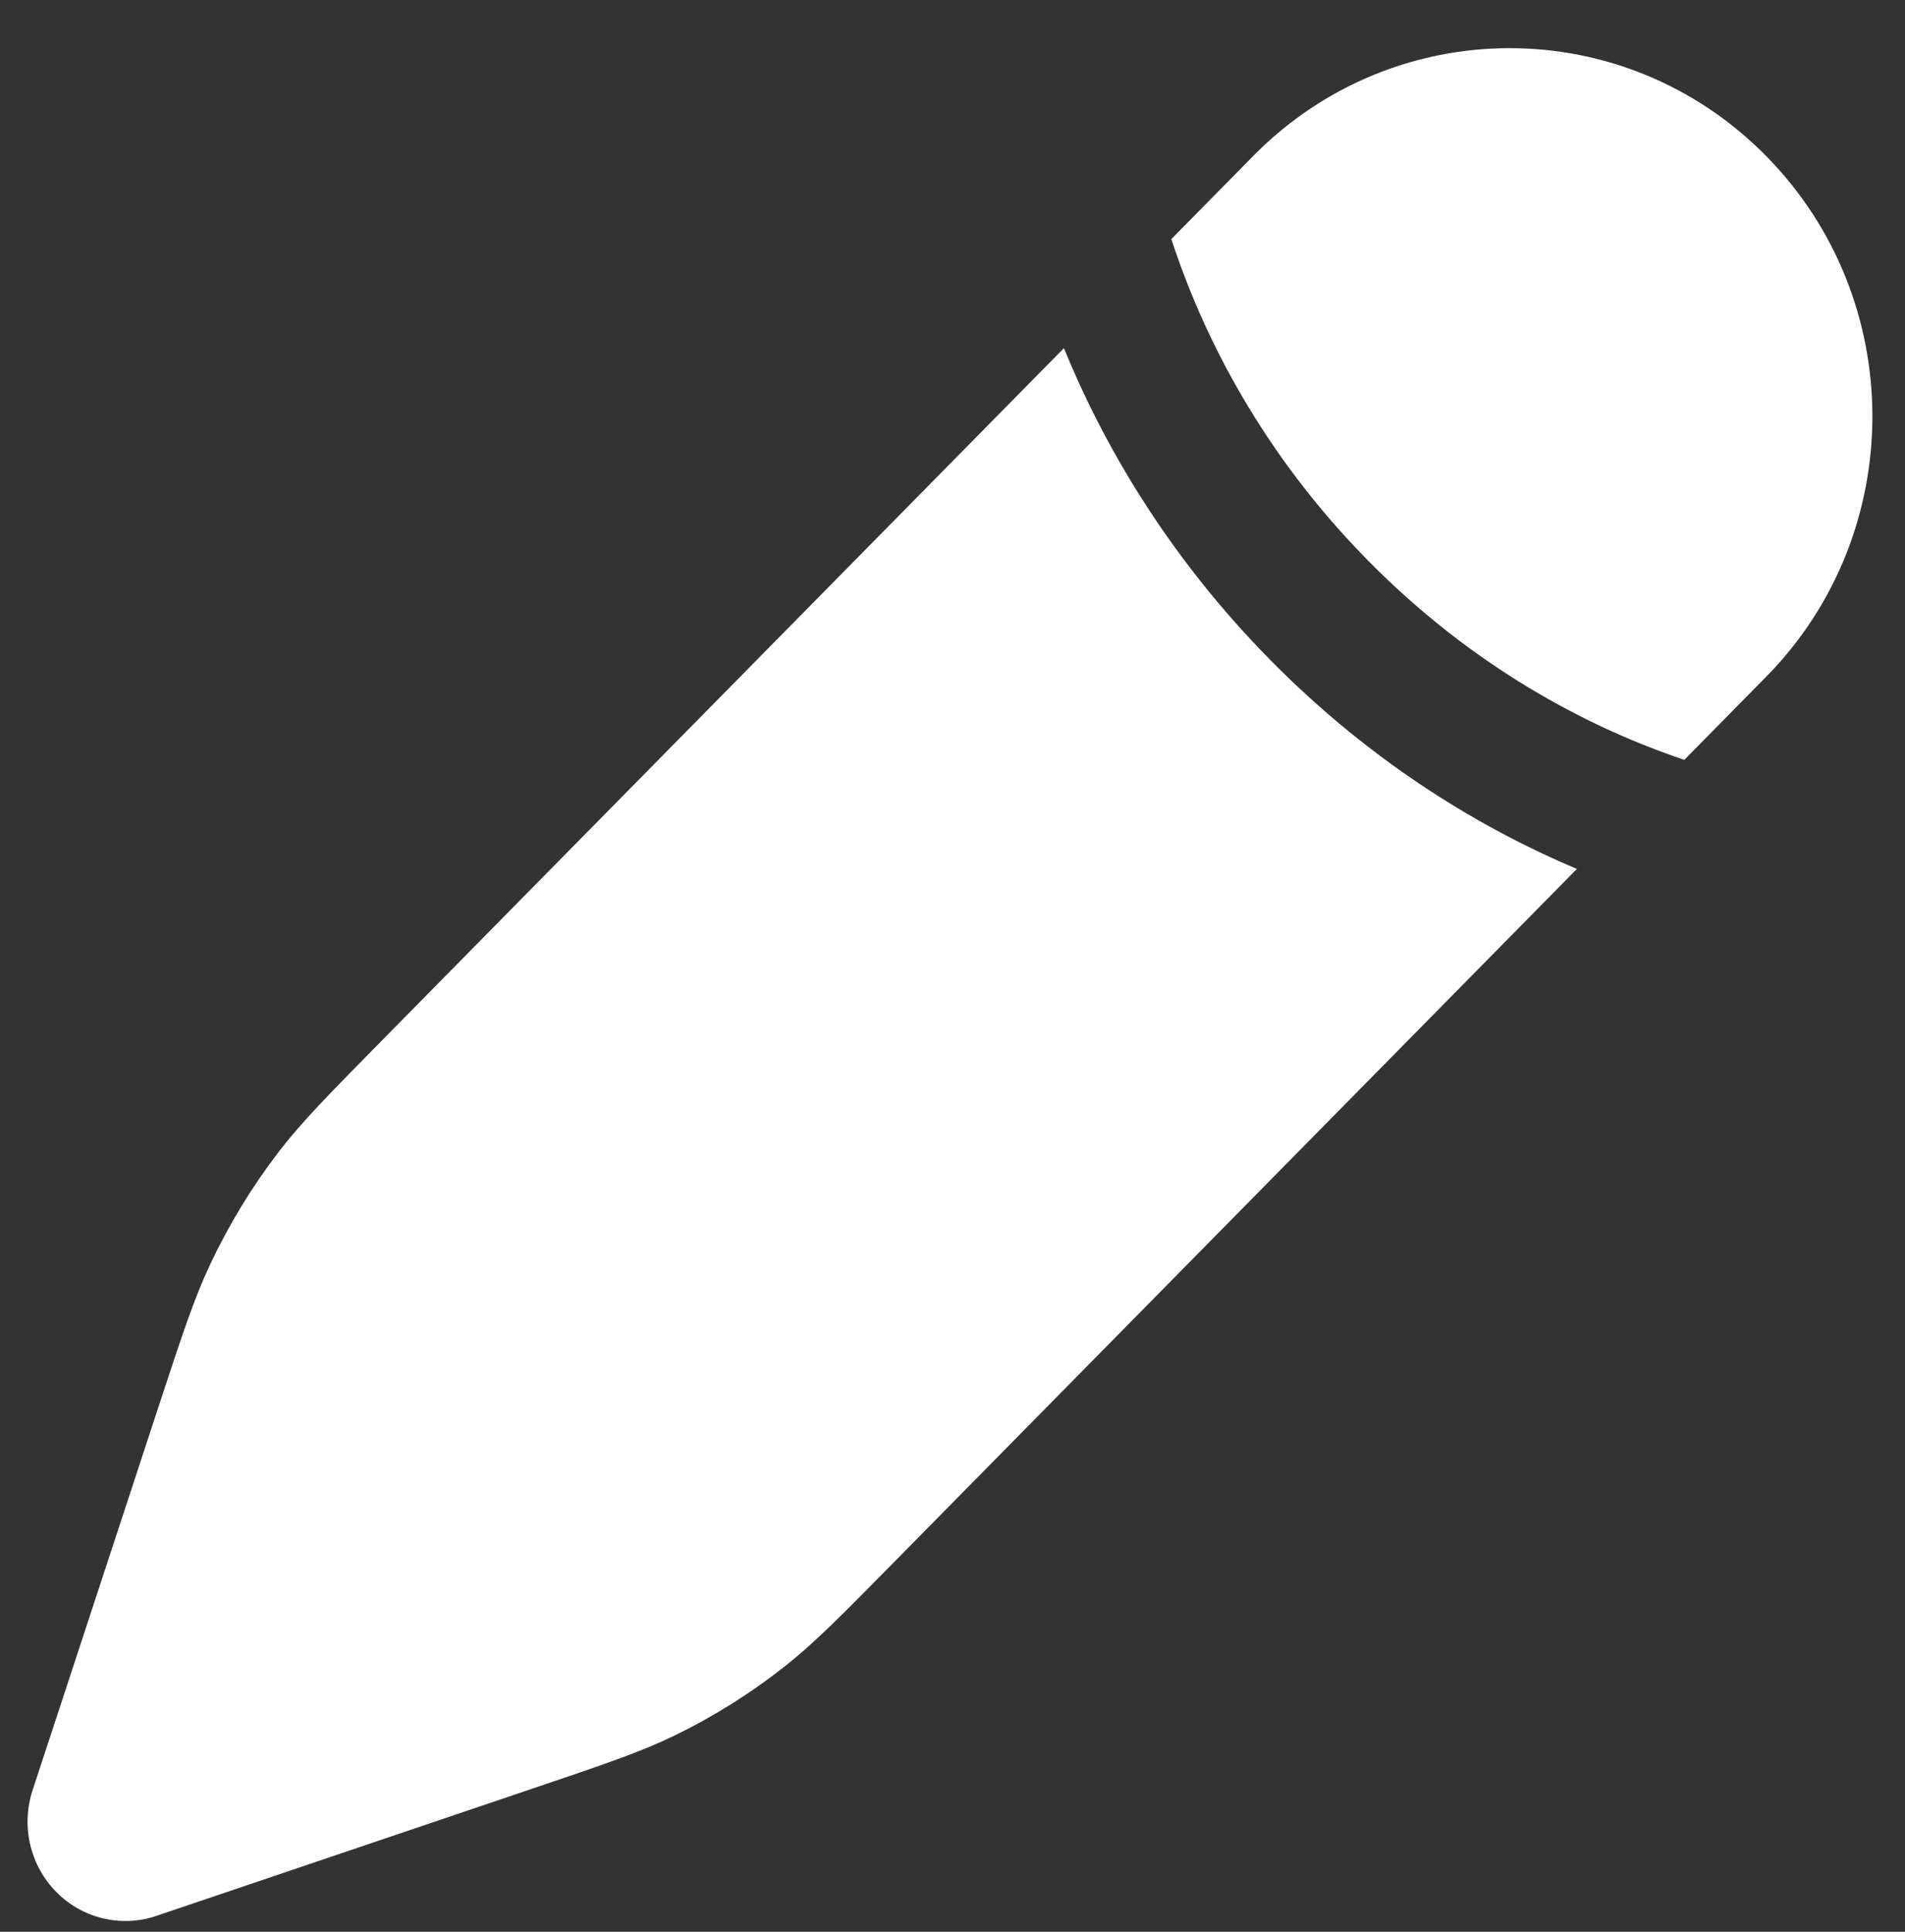
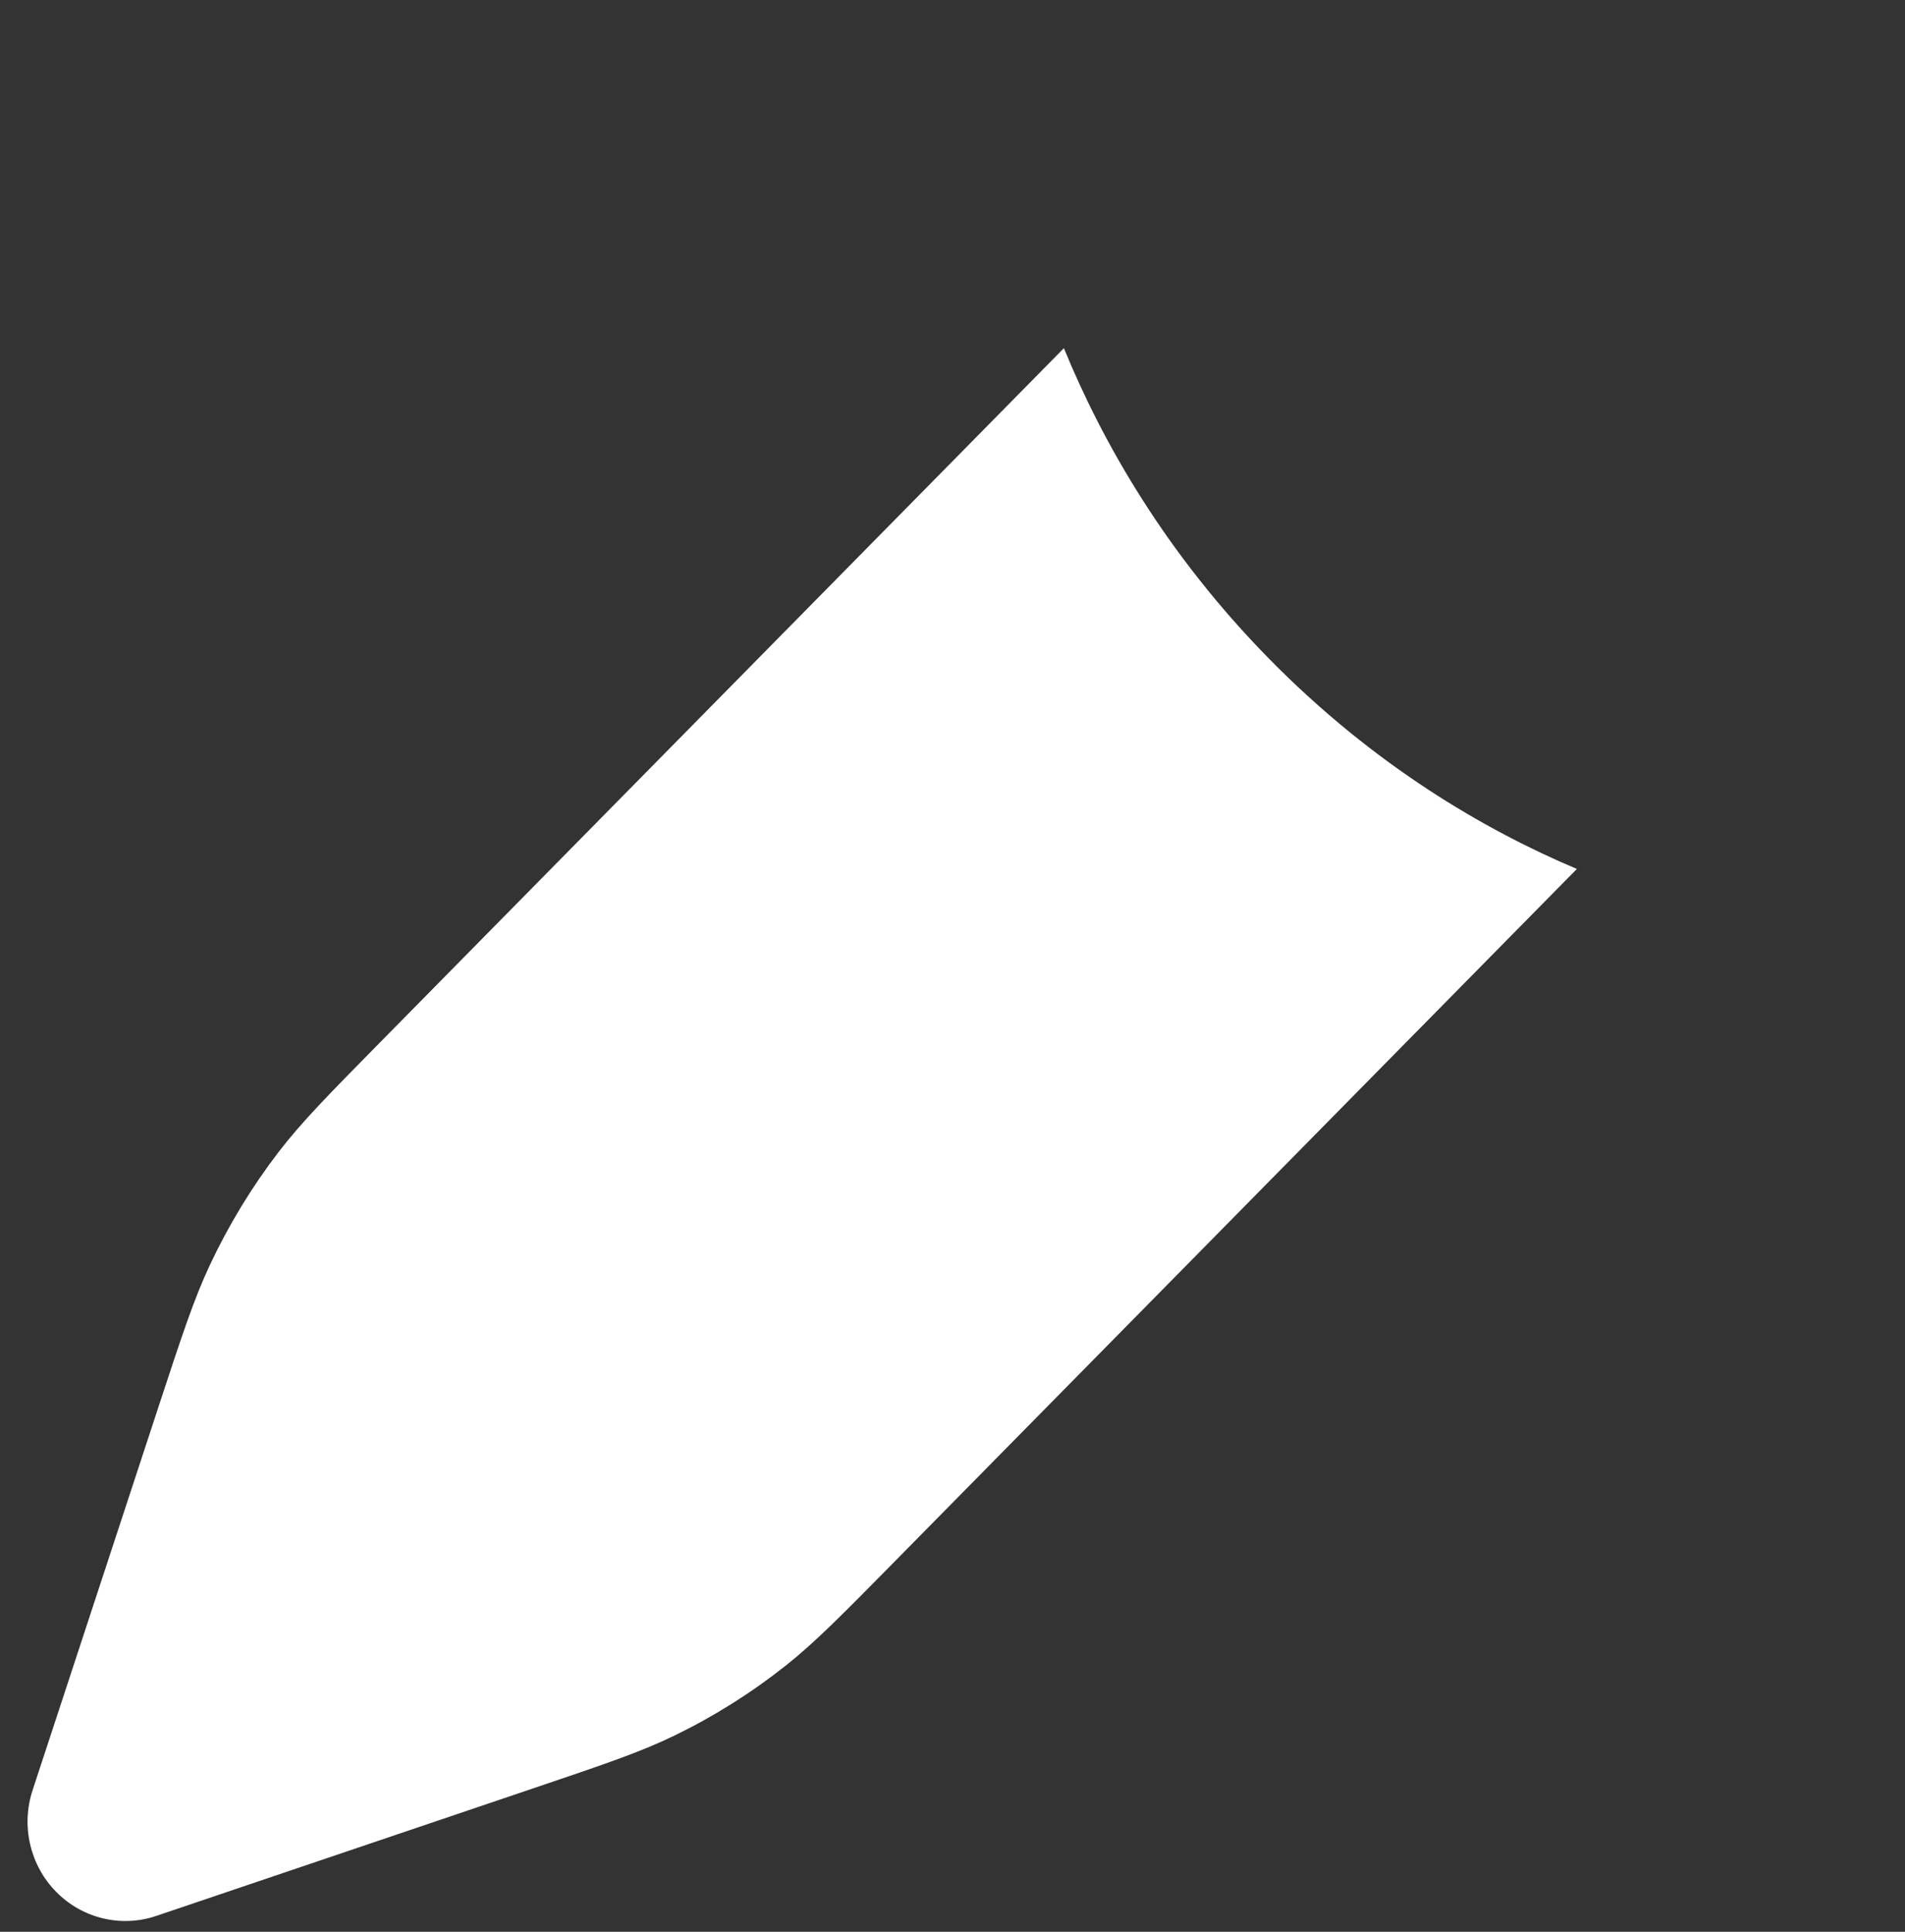
<svg xmlns="http://www.w3.org/2000/svg" width="72" height="73" overflow="hidden">
  <rect width="100%" height="100%" fill="#333333" stroke="none" />
  <defs>
    <clipPath id="clip0">
      <rect x="954" y="171" width="72" height="73" />
    </clipPath>
  </defs>
  <g clip-path="url(#clip0)" transform="translate(-954 -171)">
    <path d="M39.744 63.316 39.744 63.316 65.529 37.531C62.019 36.071 57.863 33.671 53.932 29.741 50.001 25.809 47.601 21.652 46.141 18.142L20.356 43.927 20.356 43.927C18.344 45.939 17.338 46.946 16.472 48.054 15.452 49.363 14.577 50.779 13.863 52.277 13.258 53.547 12.808 54.897 11.908 57.596L7.162 71.832C6.72 73.161 7.065 74.625 8.056 75.616 9.046 76.606 10.51 76.952 11.839 76.509L26.075 71.763C28.774 70.864 30.124 70.414 31.394 69.809 32.892 69.095 34.308 68.22 35.617 67.199 36.726 66.334 37.732 65.327 39.744 63.316Z" fill="#FFFFFF" transform="matrix(1 0 0 1.015 948.069 165.743)" />
-     <path d="M72.683 30.376C78.037 25.022 78.037 16.342 72.683 10.988 67.329 5.634 58.649 5.634 53.295 10.988L50.202 14.081C50.245 14.208 50.288 14.338 50.334 14.469 51.468 17.737 53.606 22.02 57.63 26.043 61.653 30.066 65.936 32.205 69.203 33.338 69.334 33.384 69.463 33.427 69.59 33.469L72.683 30.376Z" fill="#FFFFFF" transform="matrix(1 0 0 1.015 948.069 165.743)" />
  </g>
</svg>